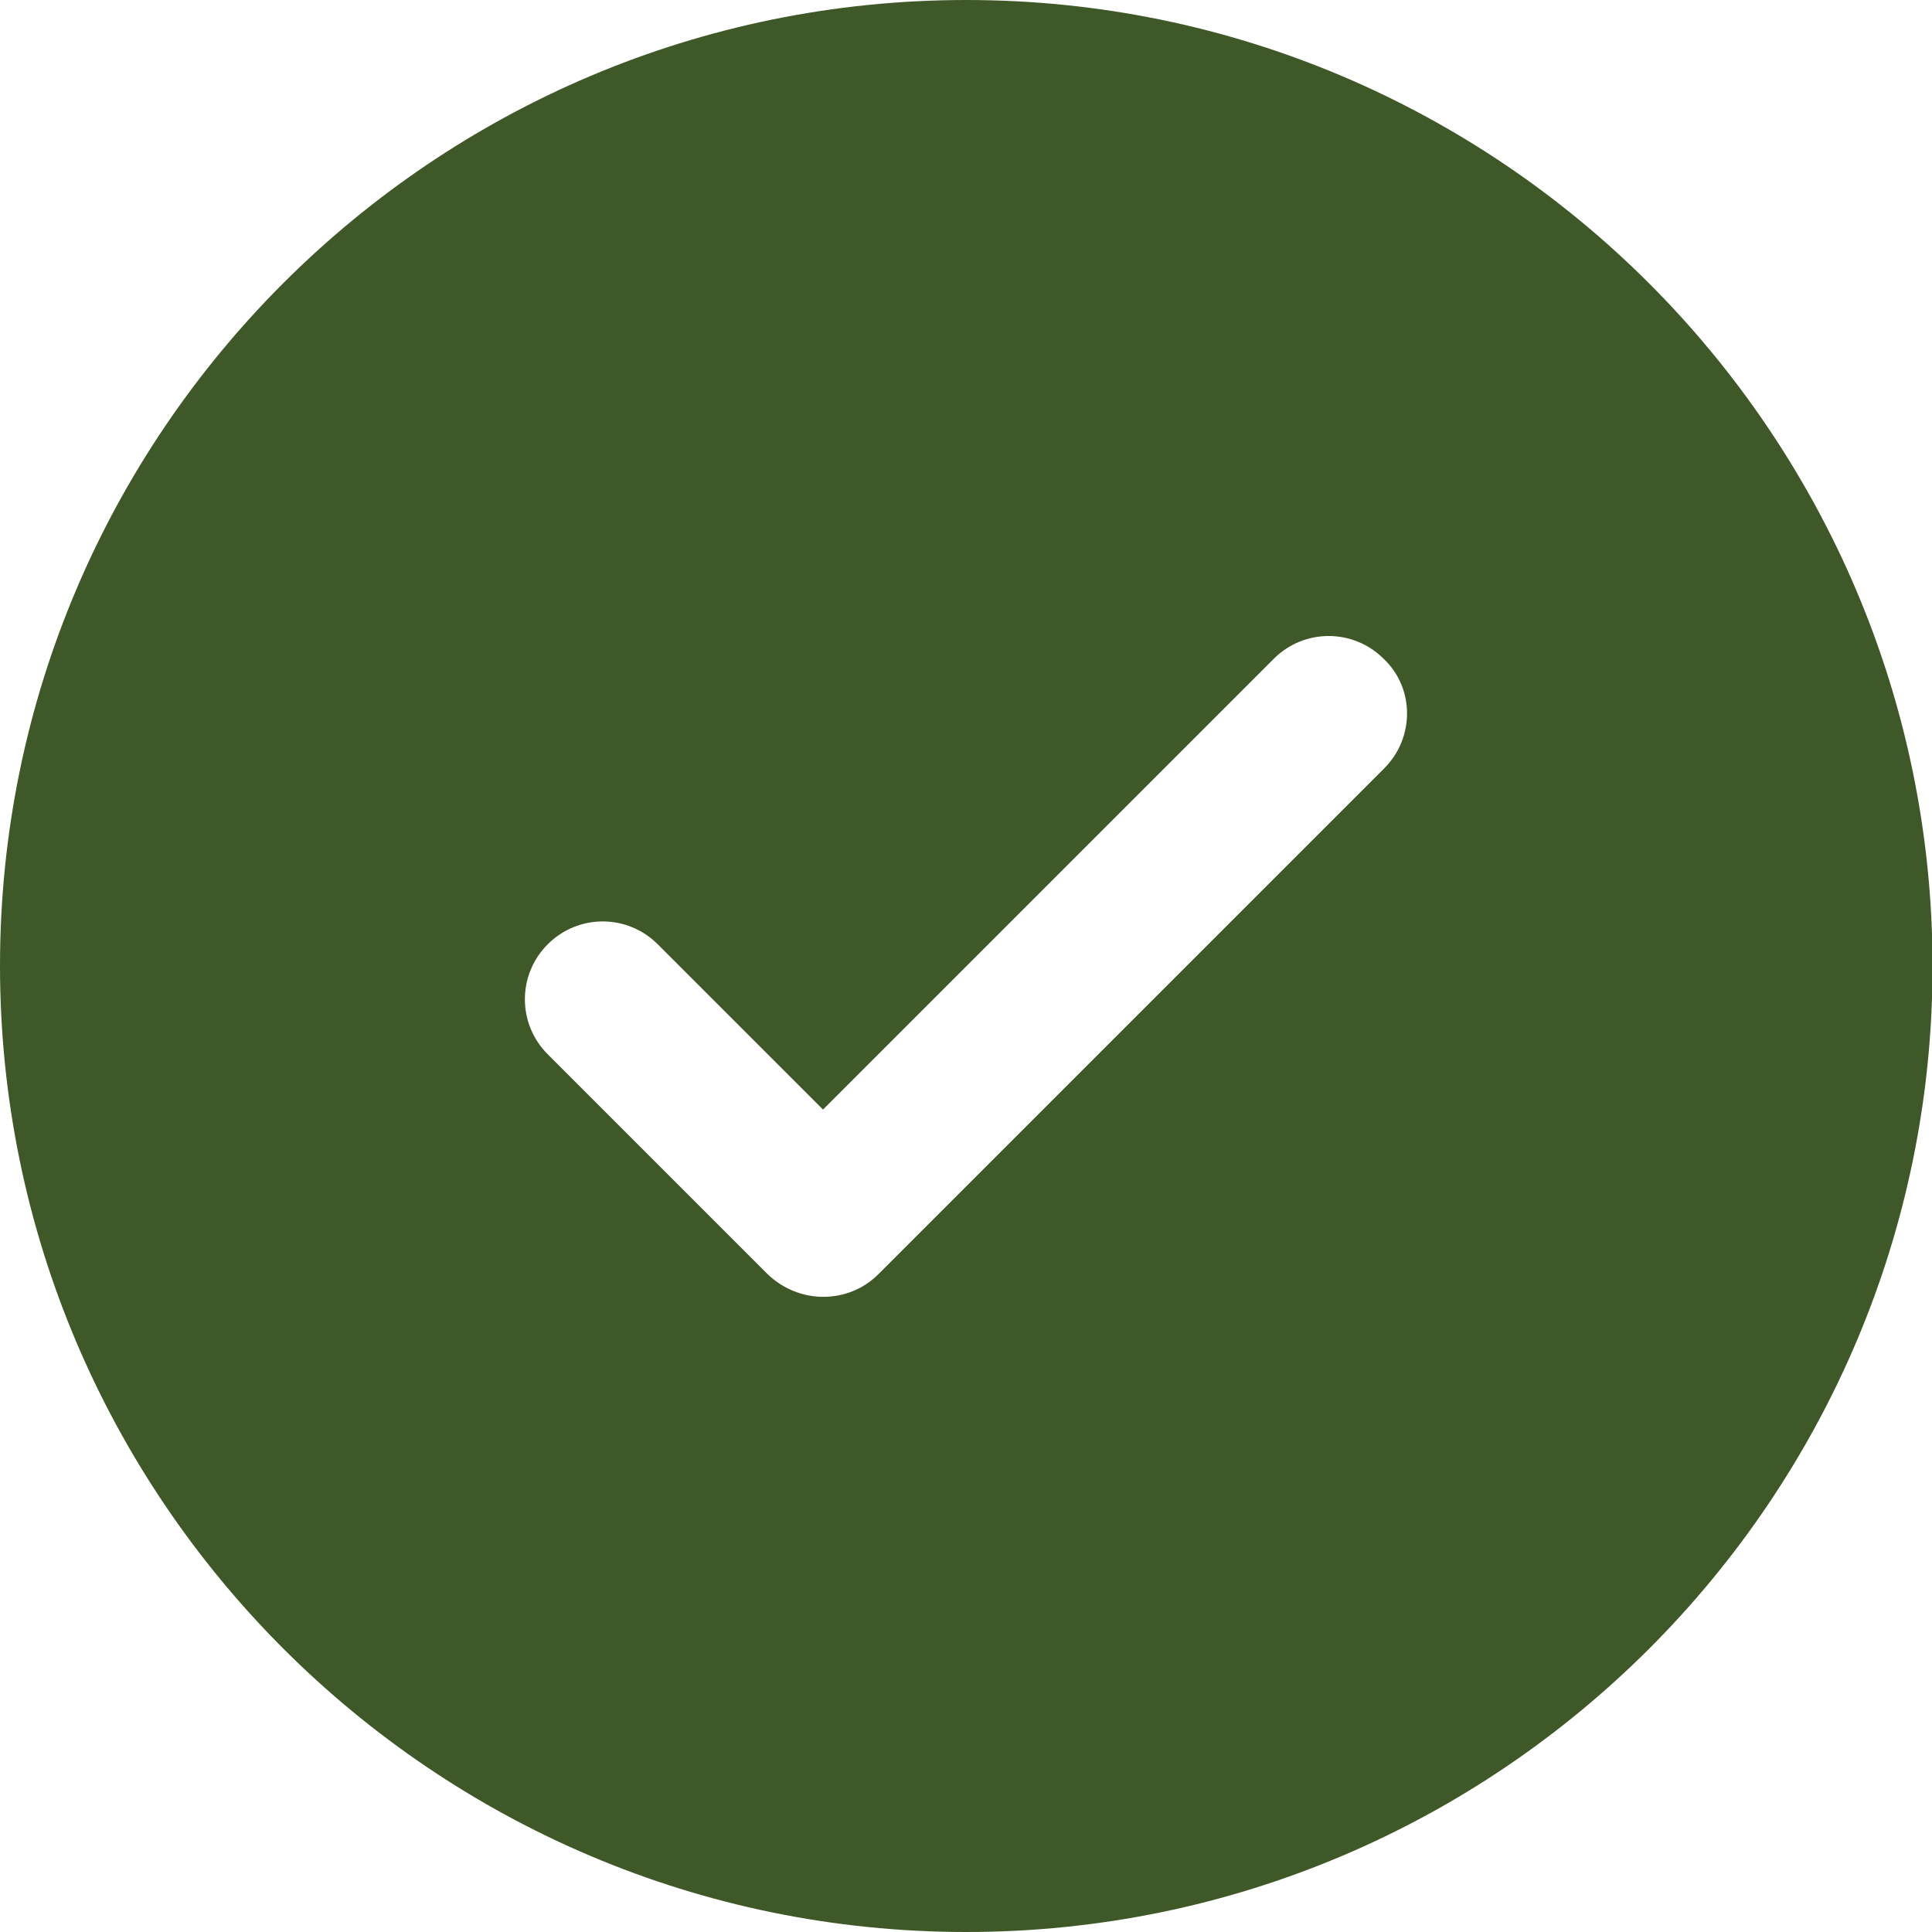
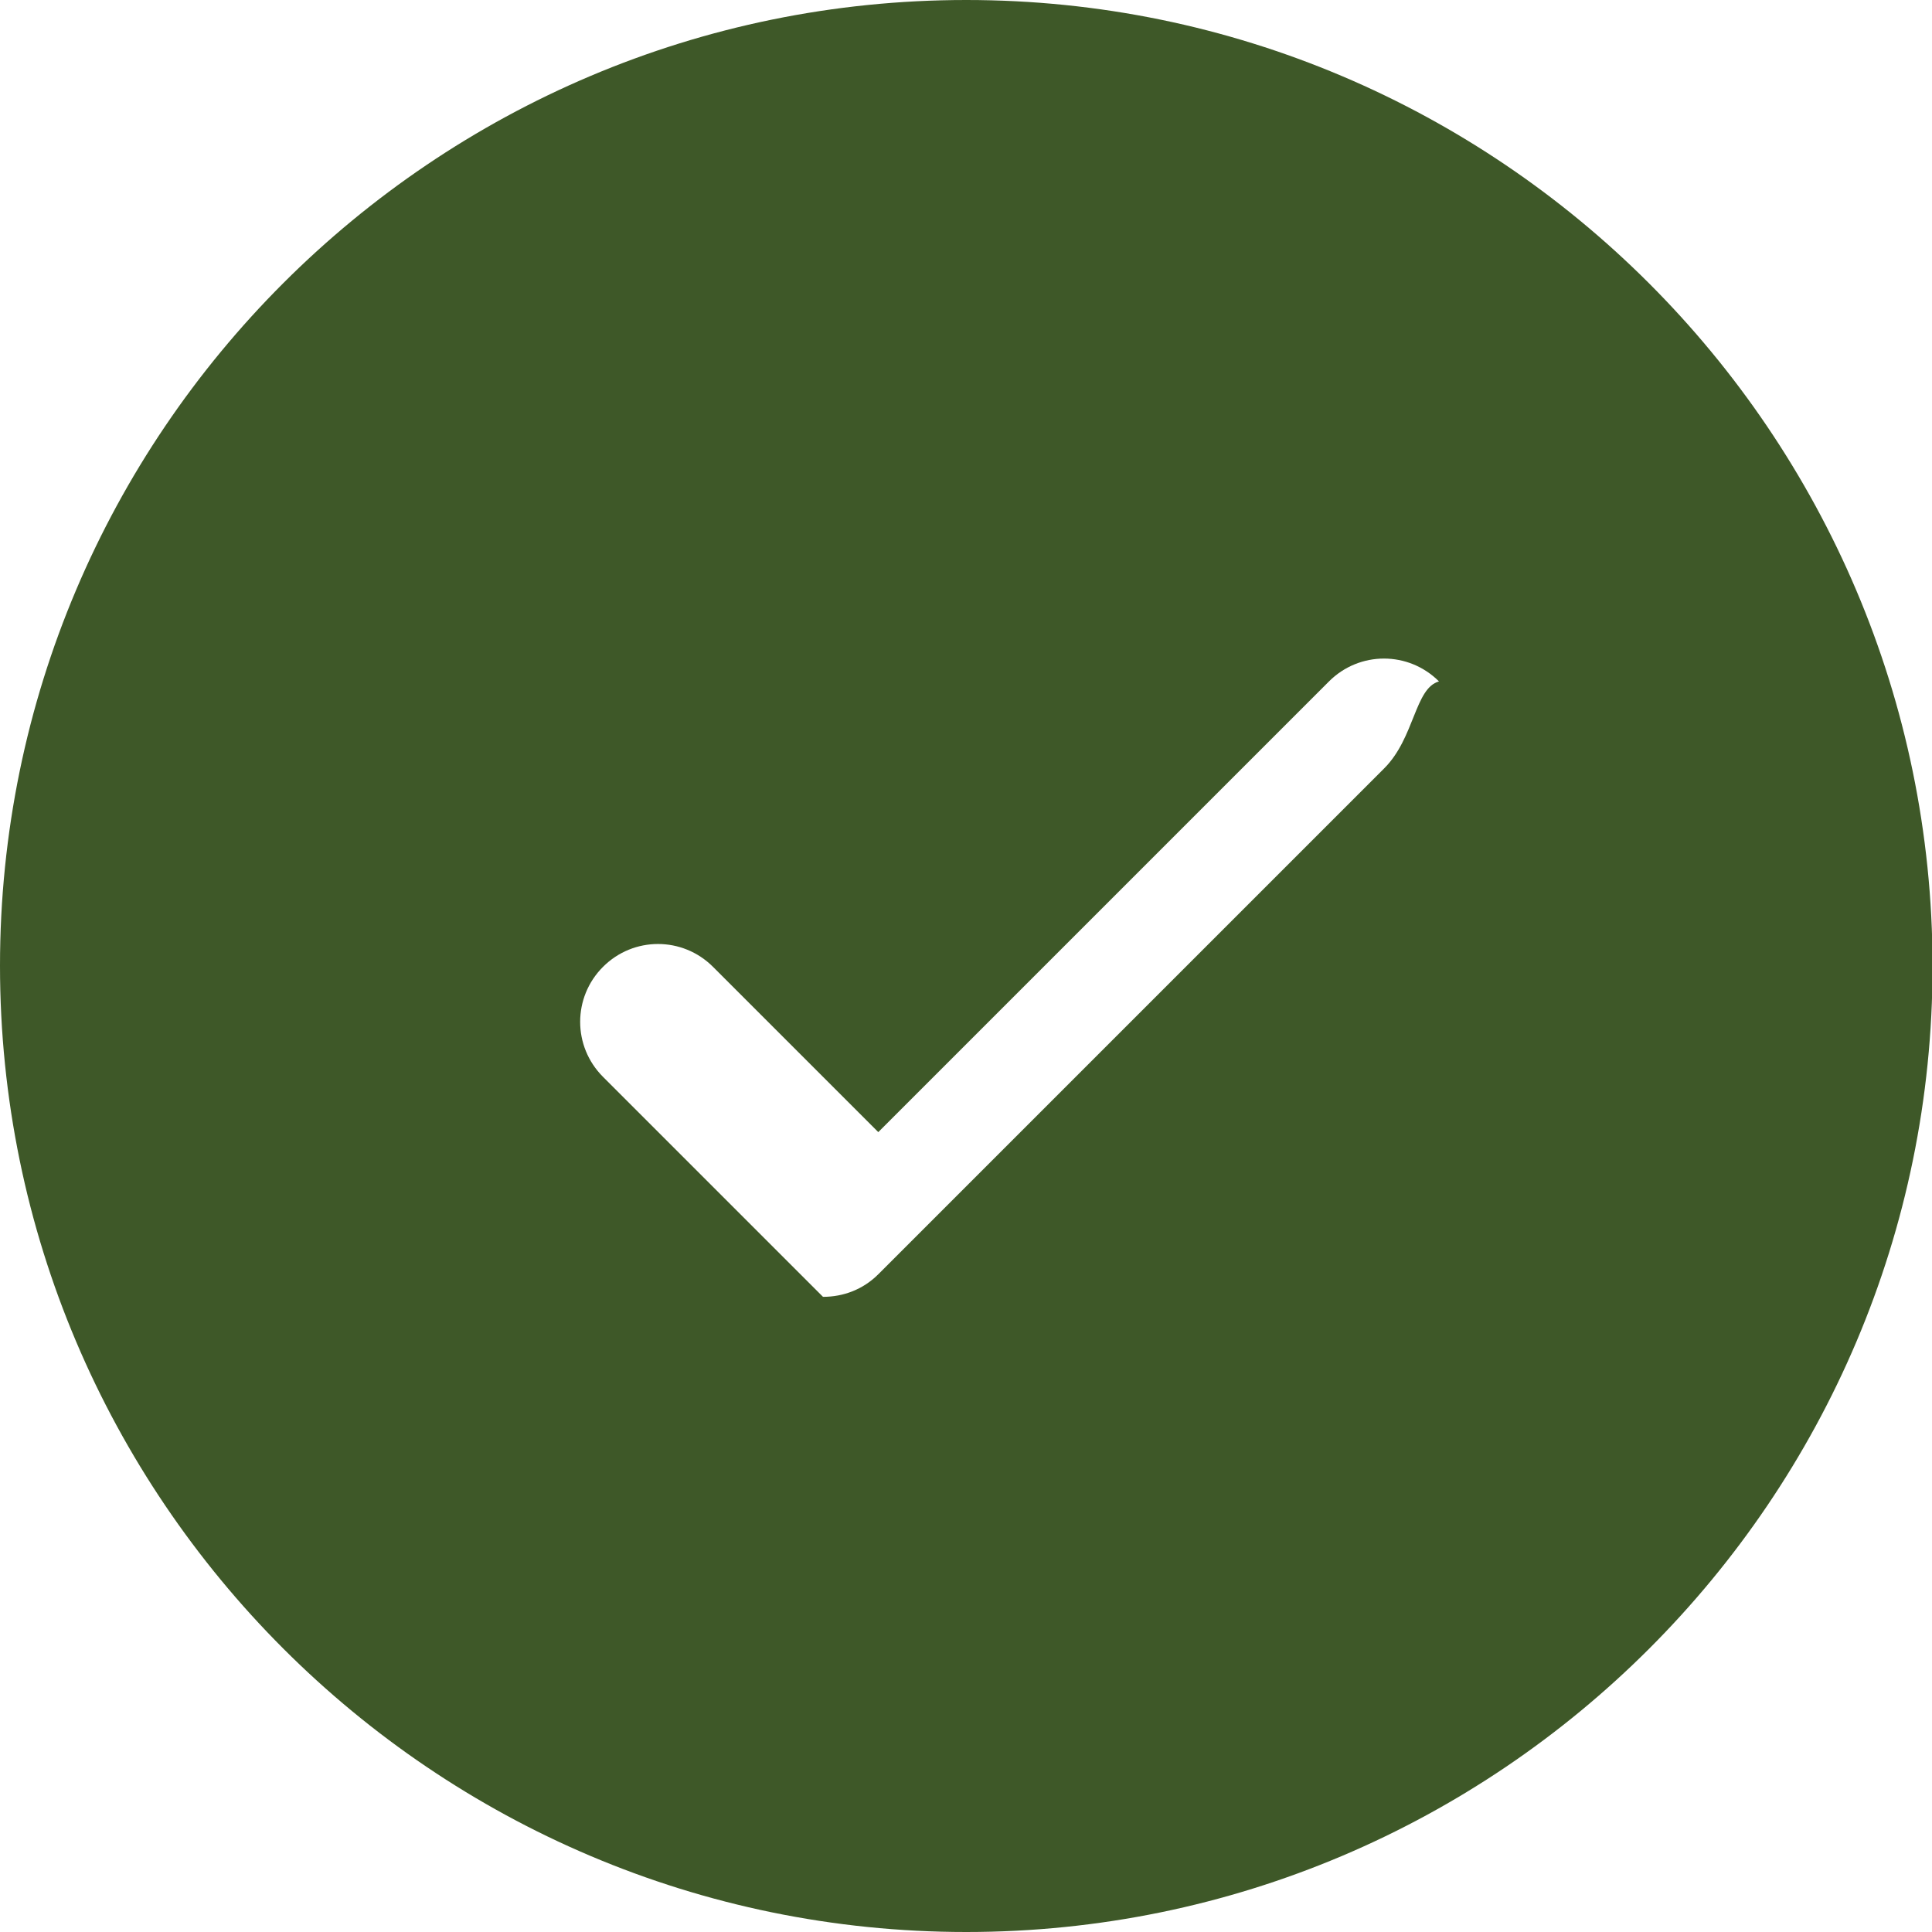
<svg xmlns="http://www.w3.org/2000/svg" id="Capa_1" x="0px" y="0px" viewBox="0 0 342.5 342.5" style="enable-background:new 0 0 342.5 342.5;" xml:space="preserve">
  <style type="text/css"> .st0{fill:#3E5828;} </style>
  <g>
-     <path class="st0" d="M171.3,0C76.8,0,0,76.8,0,171.2s76.8,171.3,171.3,171.3c94.4,0,171.3-76.8,171.3-171.3 C342.5,76.8,265.7,0,171.3,0z M245.4,136.2l-89.7,89.7c-2.7,2.7-6.2,4-9.8,4c-3.5,0-7.1-1.4-9.8-4l-39-39c-5.4-5.4-5.4-14.1,0-19.5 s14.1-5.4,19.5,0l29.3,29.3l79.9-79.9c5.4-5.4,14.1-5.4,19.5,0C250.8,122,250.8,130.8,245.4,136.2z" />
+     <path class="st0" d="M171.3,0C76.8,0,0,76.8,0,171.2s76.8,171.3,171.3,171.3c94.4,0,171.3-76.8,171.3-171.3 C342.5,76.8,265.7,0,171.3,0z M245.4,136.2l-89.7,89.7c-2.7,2.7-6.2,4-9.8,4l-39-39c-5.4-5.4-5.4-14.1,0-19.5 s14.1-5.4,19.5,0l29.3,29.3l79.9-79.9c5.4-5.4,14.1-5.4,19.5,0C250.8,122,250.8,130.8,245.4,136.2z" />
  </g>
</svg>